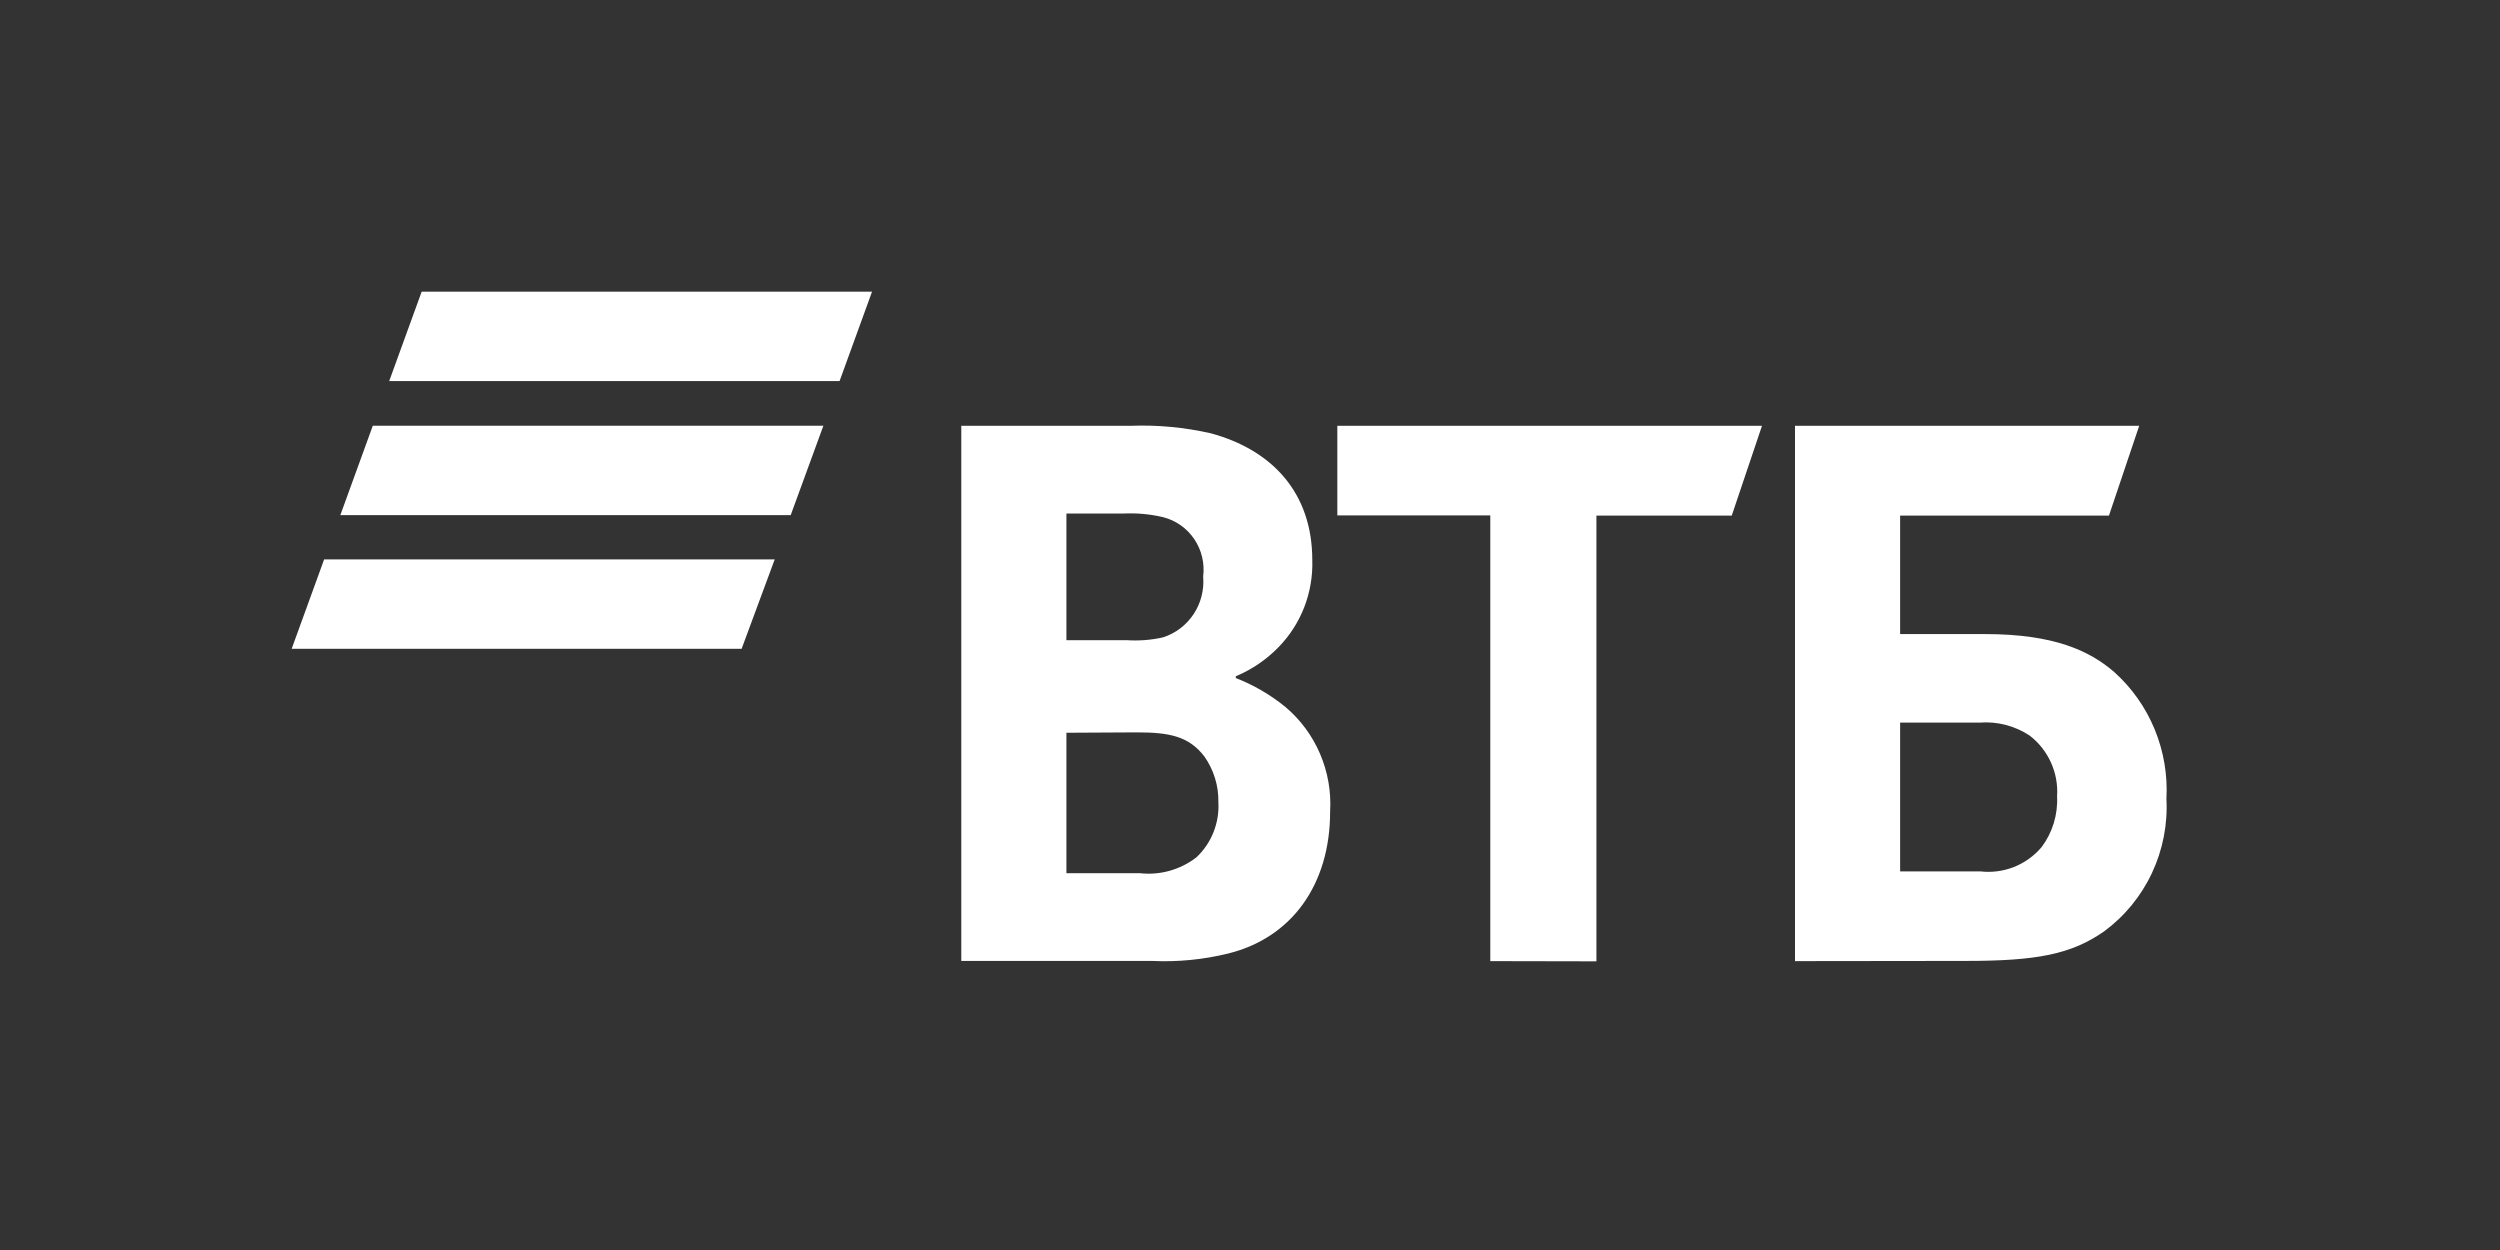
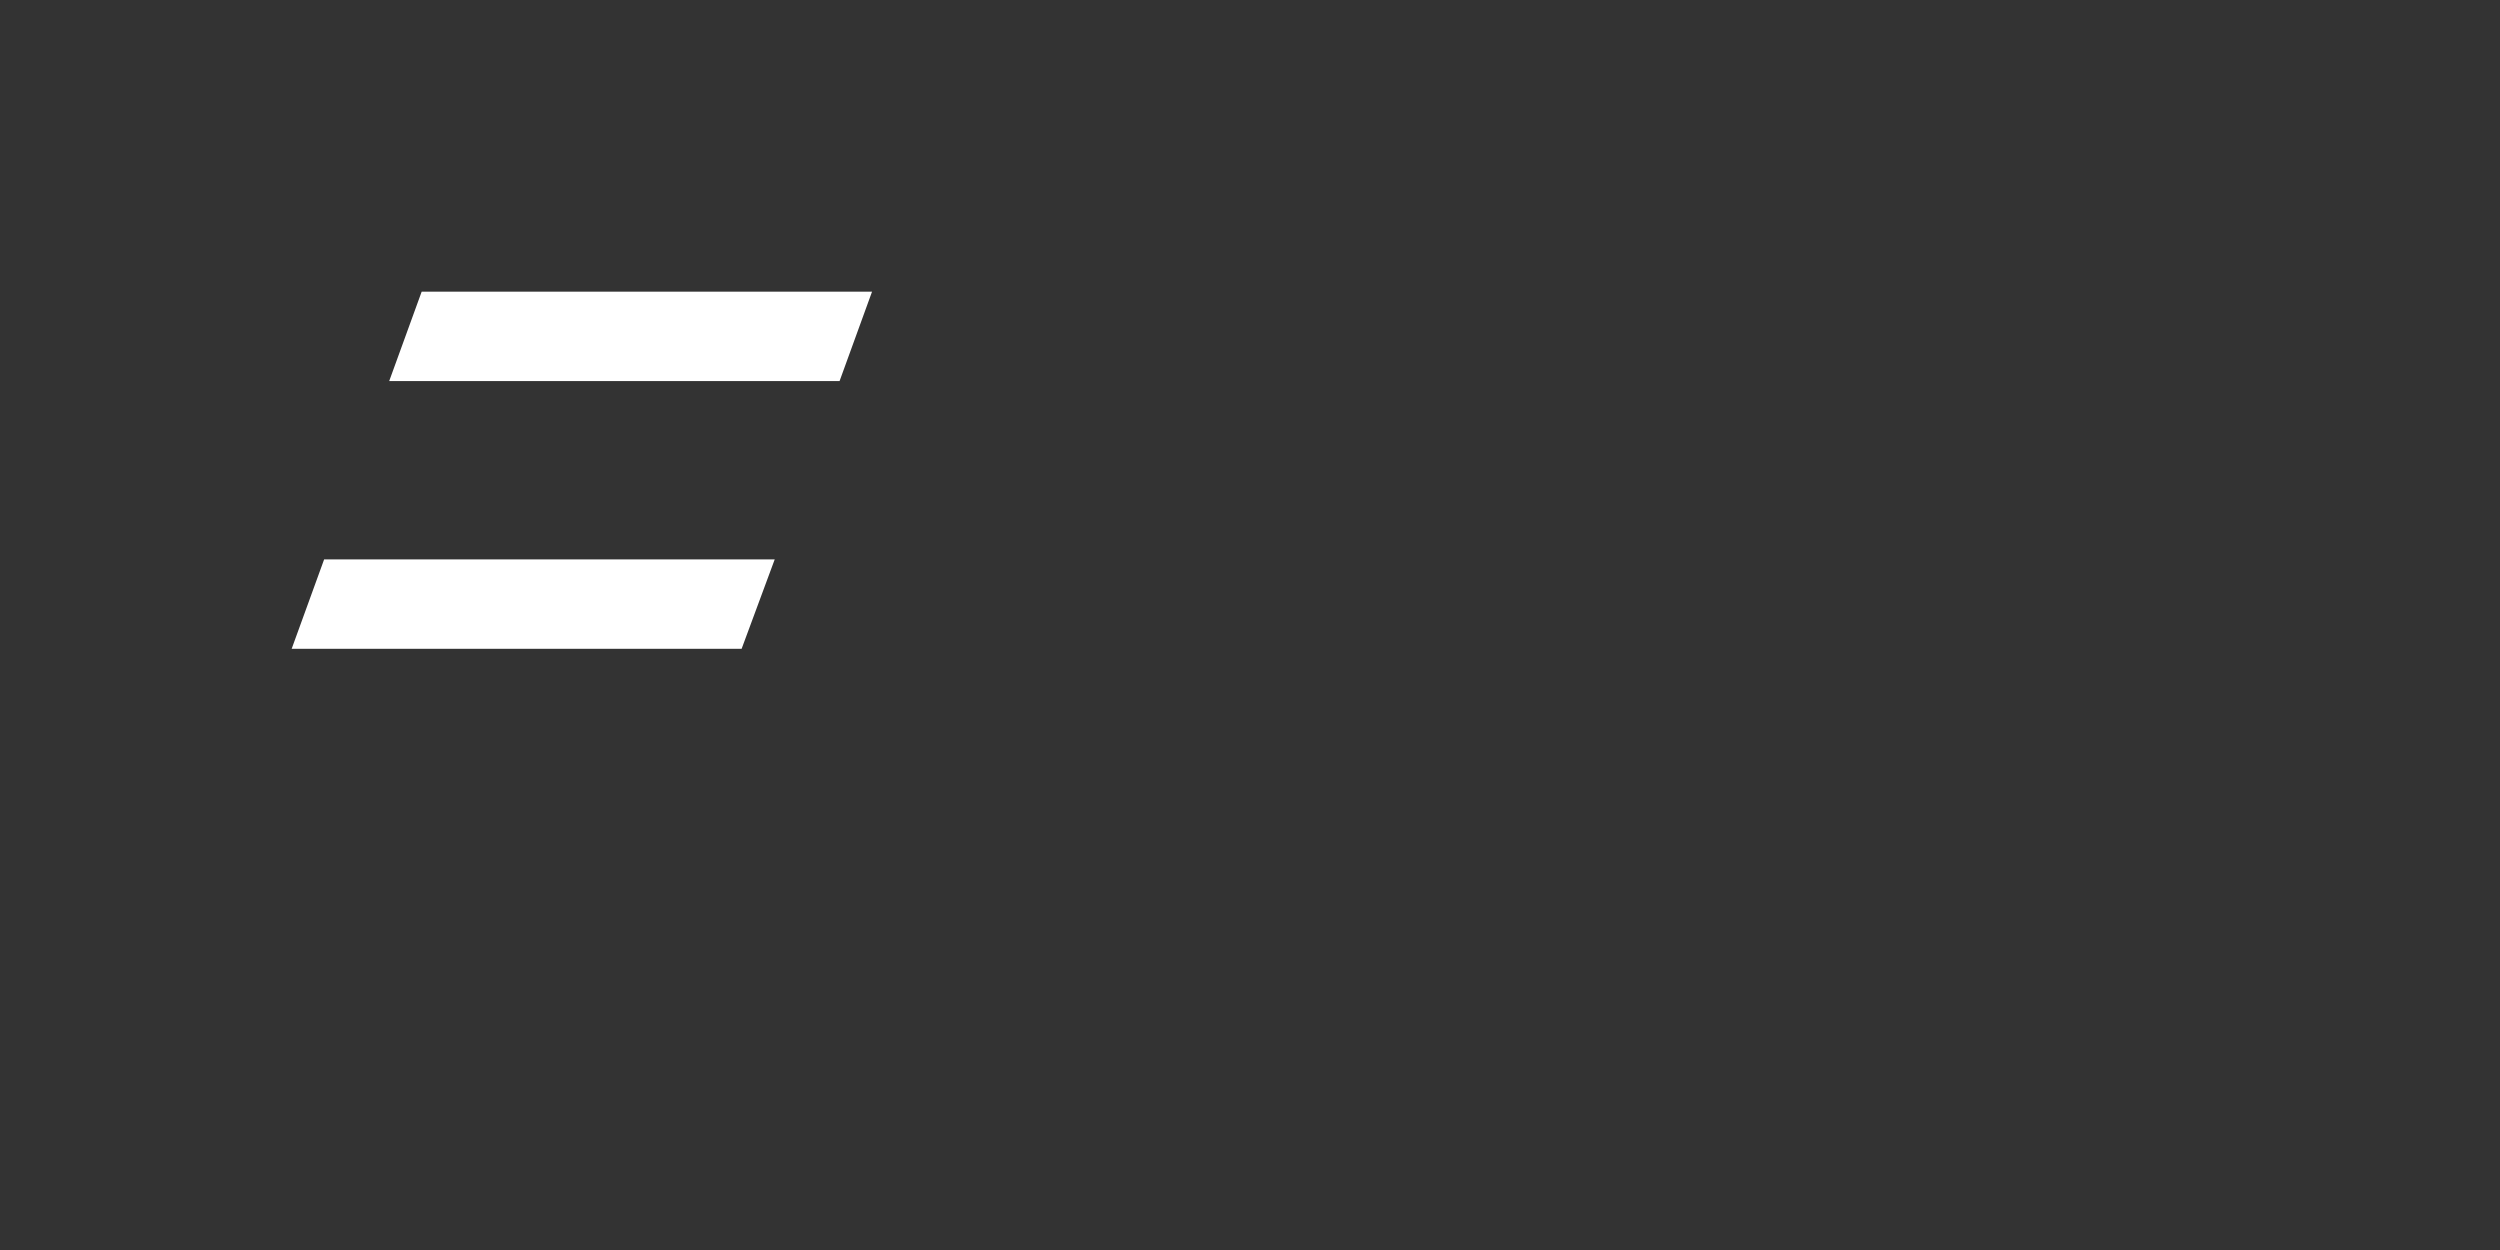
<svg xmlns="http://www.w3.org/2000/svg" width="60" height="30" viewBox="0 0 60 30" fill="none">
  <rect x="0" y="0" width="60" height="30" fill="#333333" stroke="none" />
-   <path d="M20.15 9.145H9.341L10.12 7H20.929L20.15 9.145ZM19.761 10.218H8.947L8.168 12.363H18.977L19.761 10.218ZM18.593 13.426H7.779L7 15.571H17.799L18.593 13.426Z" fill="white" />
-   <path d="M45.603 20.913H47.525C47.798 20.945 48.075 20.91 48.332 20.809C48.588 20.708 48.816 20.545 48.996 20.334C49.259 19.985 49.392 19.552 49.37 19.113C49.389 18.834 49.338 18.555 49.223 18.3C49.108 18.045 48.933 17.824 48.712 17.654C48.355 17.418 47.931 17.309 47.506 17.343H45.603V20.913ZM43.08 23.067V10.219H51.341L50.615 12.374H45.603V15.218H47.645C49.294 15.218 50.149 15.617 50.74 16.128C51.163 16.506 51.495 16.977 51.712 17.504C51.929 18.031 52.026 18.601 51.994 19.172C52.027 19.786 51.907 20.398 51.646 20.954C51.385 21.509 50.991 21.99 50.5 22.352C49.707 22.906 48.876 23.062 47.184 23.062L43.08 23.067ZM35.767 23.067V12.369H32.096V10.219H42.288L41.562 12.374H38.314V23.072L35.767 23.067ZM25.594 15.364H27.036C27.331 15.384 27.627 15.362 27.915 15.296C28.215 15.199 28.473 15.002 28.648 14.737C28.823 14.472 28.903 14.155 28.876 13.837C28.916 13.522 28.84 13.203 28.663 12.94C28.486 12.677 28.22 12.49 27.915 12.412C27.6 12.338 27.277 12.309 26.954 12.325H25.594V15.364ZM25.594 17.586V20.956H27.353C27.838 21.012 28.325 20.876 28.713 20.577C28.892 20.409 29.032 20.204 29.123 19.975C29.214 19.747 29.255 19.5 29.241 19.254C29.249 18.861 29.131 18.476 28.905 18.155C28.53 17.669 28.069 17.577 27.281 17.577L25.594 17.586ZM29.659 16.23V16.273C30.088 16.44 30.488 16.673 30.846 16.964C31.208 17.268 31.494 17.654 31.681 18.091C31.868 18.528 31.951 19.003 31.923 19.478C31.923 21.233 31 22.503 29.486 22.882C28.883 23.031 28.262 23.092 27.641 23.062H23.071V10.219H27.137C27.782 10.195 28.428 10.256 29.059 10.399C30.529 10.798 31.495 11.824 31.495 13.443C31.507 13.829 31.441 14.214 31.302 14.573C31.162 14.933 30.951 15.26 30.683 15.534C30.398 15.827 30.058 16.06 29.683 16.22L29.659 16.23Z" fill="white" />
+   <path d="M20.15 9.145H9.341L10.12 7H20.929L20.15 9.145ZM19.761 10.218H8.947H18.977L19.761 10.218ZM18.593 13.426H7.779L7 15.571H17.799L18.593 13.426Z" fill="white" />
</svg>